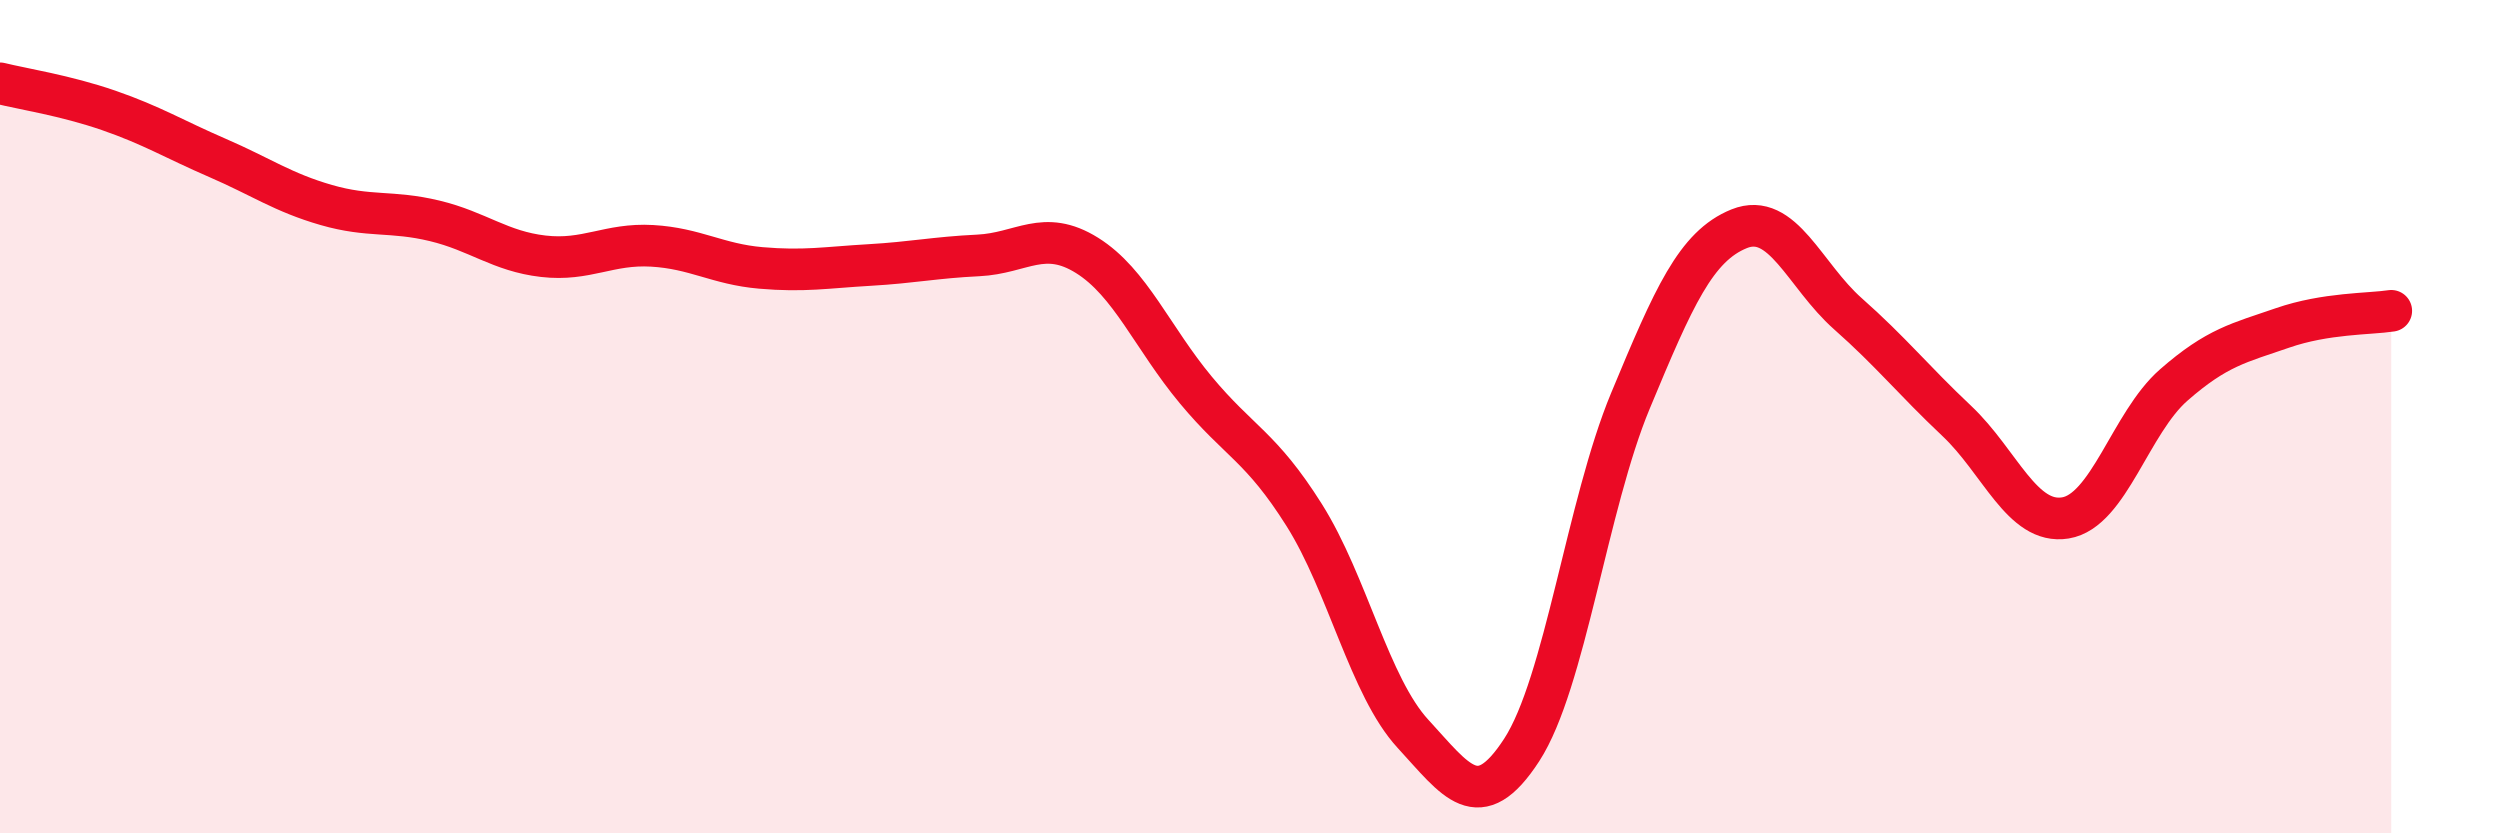
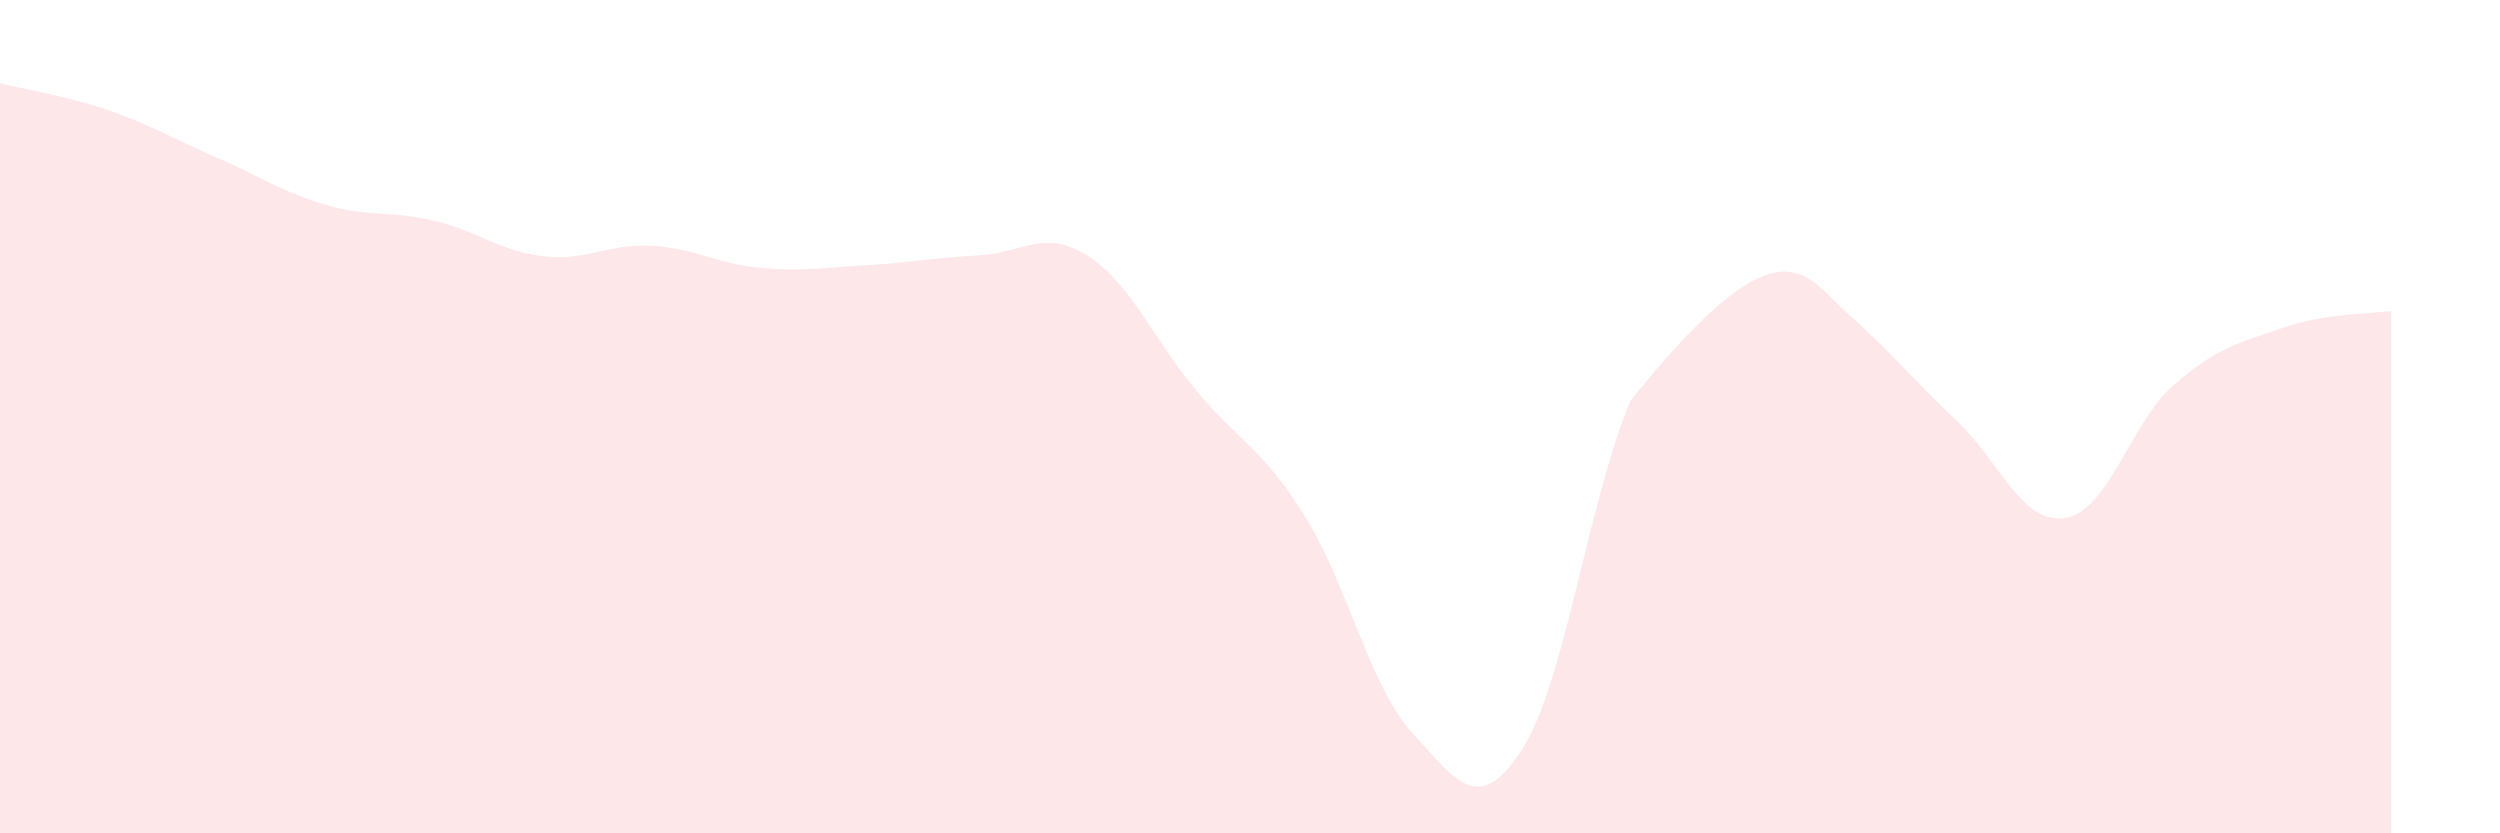
<svg xmlns="http://www.w3.org/2000/svg" width="60" height="20" viewBox="0 0 60 20">
-   <path d="M 0,2 C 0.52,2.13 1.57,2.29 2.61,2.65 C 3.65,3.01 4.18,3.34 5.22,3.79 C 6.26,4.24 6.79,4.62 7.83,4.92 C 8.87,5.22 9.39,5.05 10.43,5.3 C 11.47,5.55 12,6.03 13.04,6.15 C 14.08,6.27 14.61,5.84 15.65,5.9 C 16.69,5.96 17.22,6.34 18.26,6.43 C 19.3,6.52 19.83,6.42 20.87,6.36 C 21.91,6.3 22.44,6.18 23.48,6.13 C 24.52,6.08 25.05,5.48 26.09,6.13 C 27.13,6.78 27.66,8.11 28.7,9.36 C 29.74,10.61 30.26,10.71 31.3,12.36 C 32.34,14.01 32.87,16.48 33.91,17.61 C 34.95,18.74 35.48,19.6 36.52,18 C 37.56,16.4 38.09,12.12 39.13,9.62 C 40.17,7.12 40.7,5.91 41.74,5.49 C 42.78,5.07 43.31,6.61 44.35,7.53 C 45.39,8.45 45.92,9.12 46.96,10.1 C 48,11.08 48.53,12.6 49.57,12.43 C 50.61,12.26 51.13,10.15 52.17,9.24 C 53.21,8.33 53.74,8.23 54.78,7.87 C 55.82,7.51 56.87,7.54 57.39,7.46L57.39 20L0 20Z" fill="#EB0A25" opacity="0.1" stroke-linecap="round" stroke-linejoin="round" />
-   <path d="M 0,2 C 0.52,2.13 1.57,2.29 2.61,2.65 C 3.65,3.01 4.18,3.34 5.22,3.79 C 6.26,4.24 6.79,4.62 7.83,4.92 C 8.87,5.22 9.39,5.05 10.43,5.3 C 11.47,5.55 12,6.03 13.04,6.15 C 14.08,6.27 14.61,5.84 15.65,5.9 C 16.69,5.96 17.22,6.34 18.26,6.43 C 19.3,6.52 19.83,6.42 20.87,6.36 C 21.91,6.3 22.44,6.18 23.48,6.13 C 24.52,6.08 25.05,5.48 26.09,6.13 C 27.13,6.78 27.66,8.11 28.7,9.36 C 29.74,10.61 30.26,10.71 31.3,12.36 C 32.34,14.01 32.87,16.48 33.91,17.61 C 34.95,18.74 35.48,19.6 36.52,18 C 37.56,16.4 38.09,12.12 39.13,9.62 C 40.17,7.12 40.7,5.91 41.74,5.49 C 42.78,5.07 43.31,6.61 44.35,7.53 C 45.39,8.45 45.92,9.12 46.96,10.1 C 48,11.08 48.53,12.6 49.57,12.43 C 50.61,12.26 51.13,10.15 52.17,9.24 C 53.21,8.33 53.74,8.23 54.78,7.87 C 55.82,7.51 56.87,7.54 57.39,7.46" stroke="#EB0A25" stroke-width="1" fill="none" stroke-linecap="round" stroke-linejoin="round" />
+   <path d="M 0,2 C 0.52,2.13 1.57,2.29 2.61,2.65 C 3.65,3.01 4.18,3.34 5.22,3.79 C 6.26,4.24 6.79,4.62 7.83,4.92 C 8.87,5.22 9.39,5.05 10.43,5.3 C 11.47,5.55 12,6.03 13.04,6.15 C 14.08,6.27 14.61,5.84 15.65,5.9 C 16.69,5.96 17.22,6.34 18.26,6.43 C 19.3,6.52 19.83,6.42 20.87,6.36 C 21.91,6.3 22.44,6.18 23.48,6.13 C 24.52,6.08 25.05,5.48 26.09,6.13 C 27.13,6.78 27.66,8.11 28.7,9.36 C 29.74,10.61 30.26,10.71 31.3,12.36 C 32.34,14.01 32.87,16.48 33.91,17.61 C 34.95,18.74 35.48,19.6 36.52,18 C 37.56,16.4 38.09,12.12 39.13,9.62 C 42.78,5.07 43.31,6.61 44.35,7.53 C 45.39,8.45 45.92,9.12 46.96,10.1 C 48,11.08 48.53,12.6 49.57,12.43 C 50.61,12.26 51.13,10.15 52.17,9.24 C 53.21,8.33 53.74,8.23 54.78,7.87 C 55.82,7.51 56.87,7.54 57.39,7.46L57.39 20L0 20Z" fill="#EB0A25" opacity="0.1" stroke-linecap="round" stroke-linejoin="round" />
</svg>